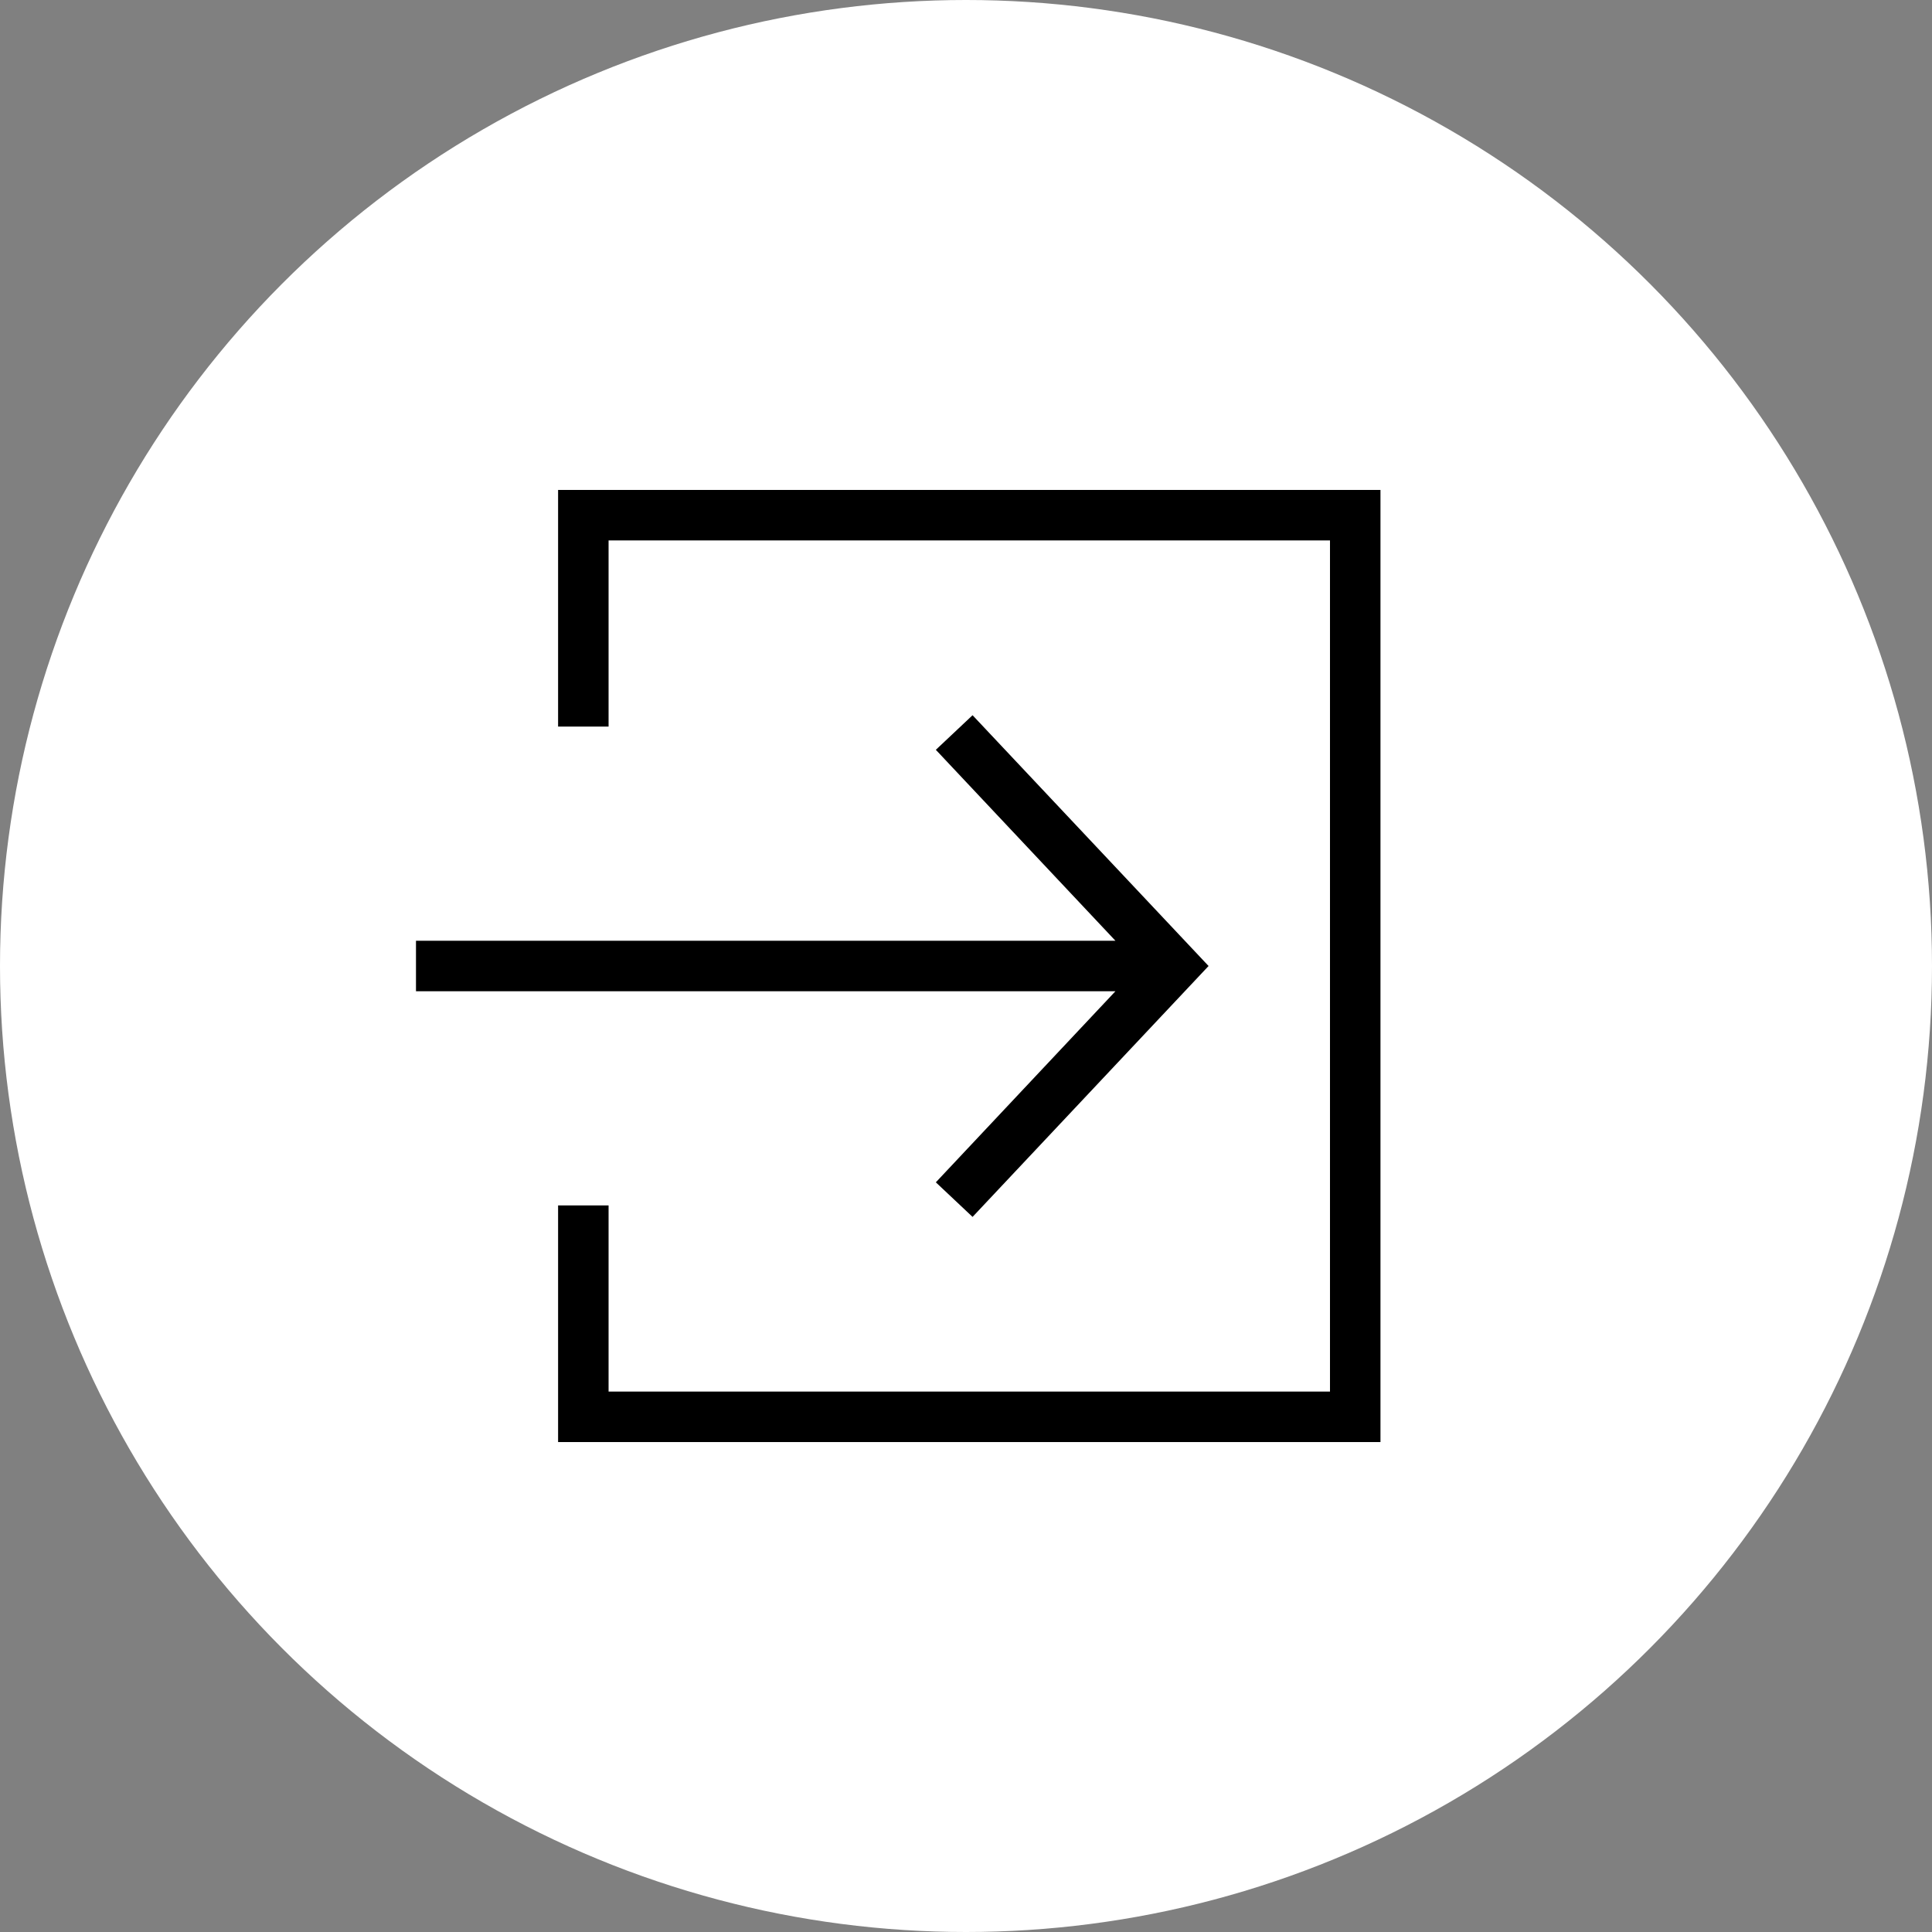
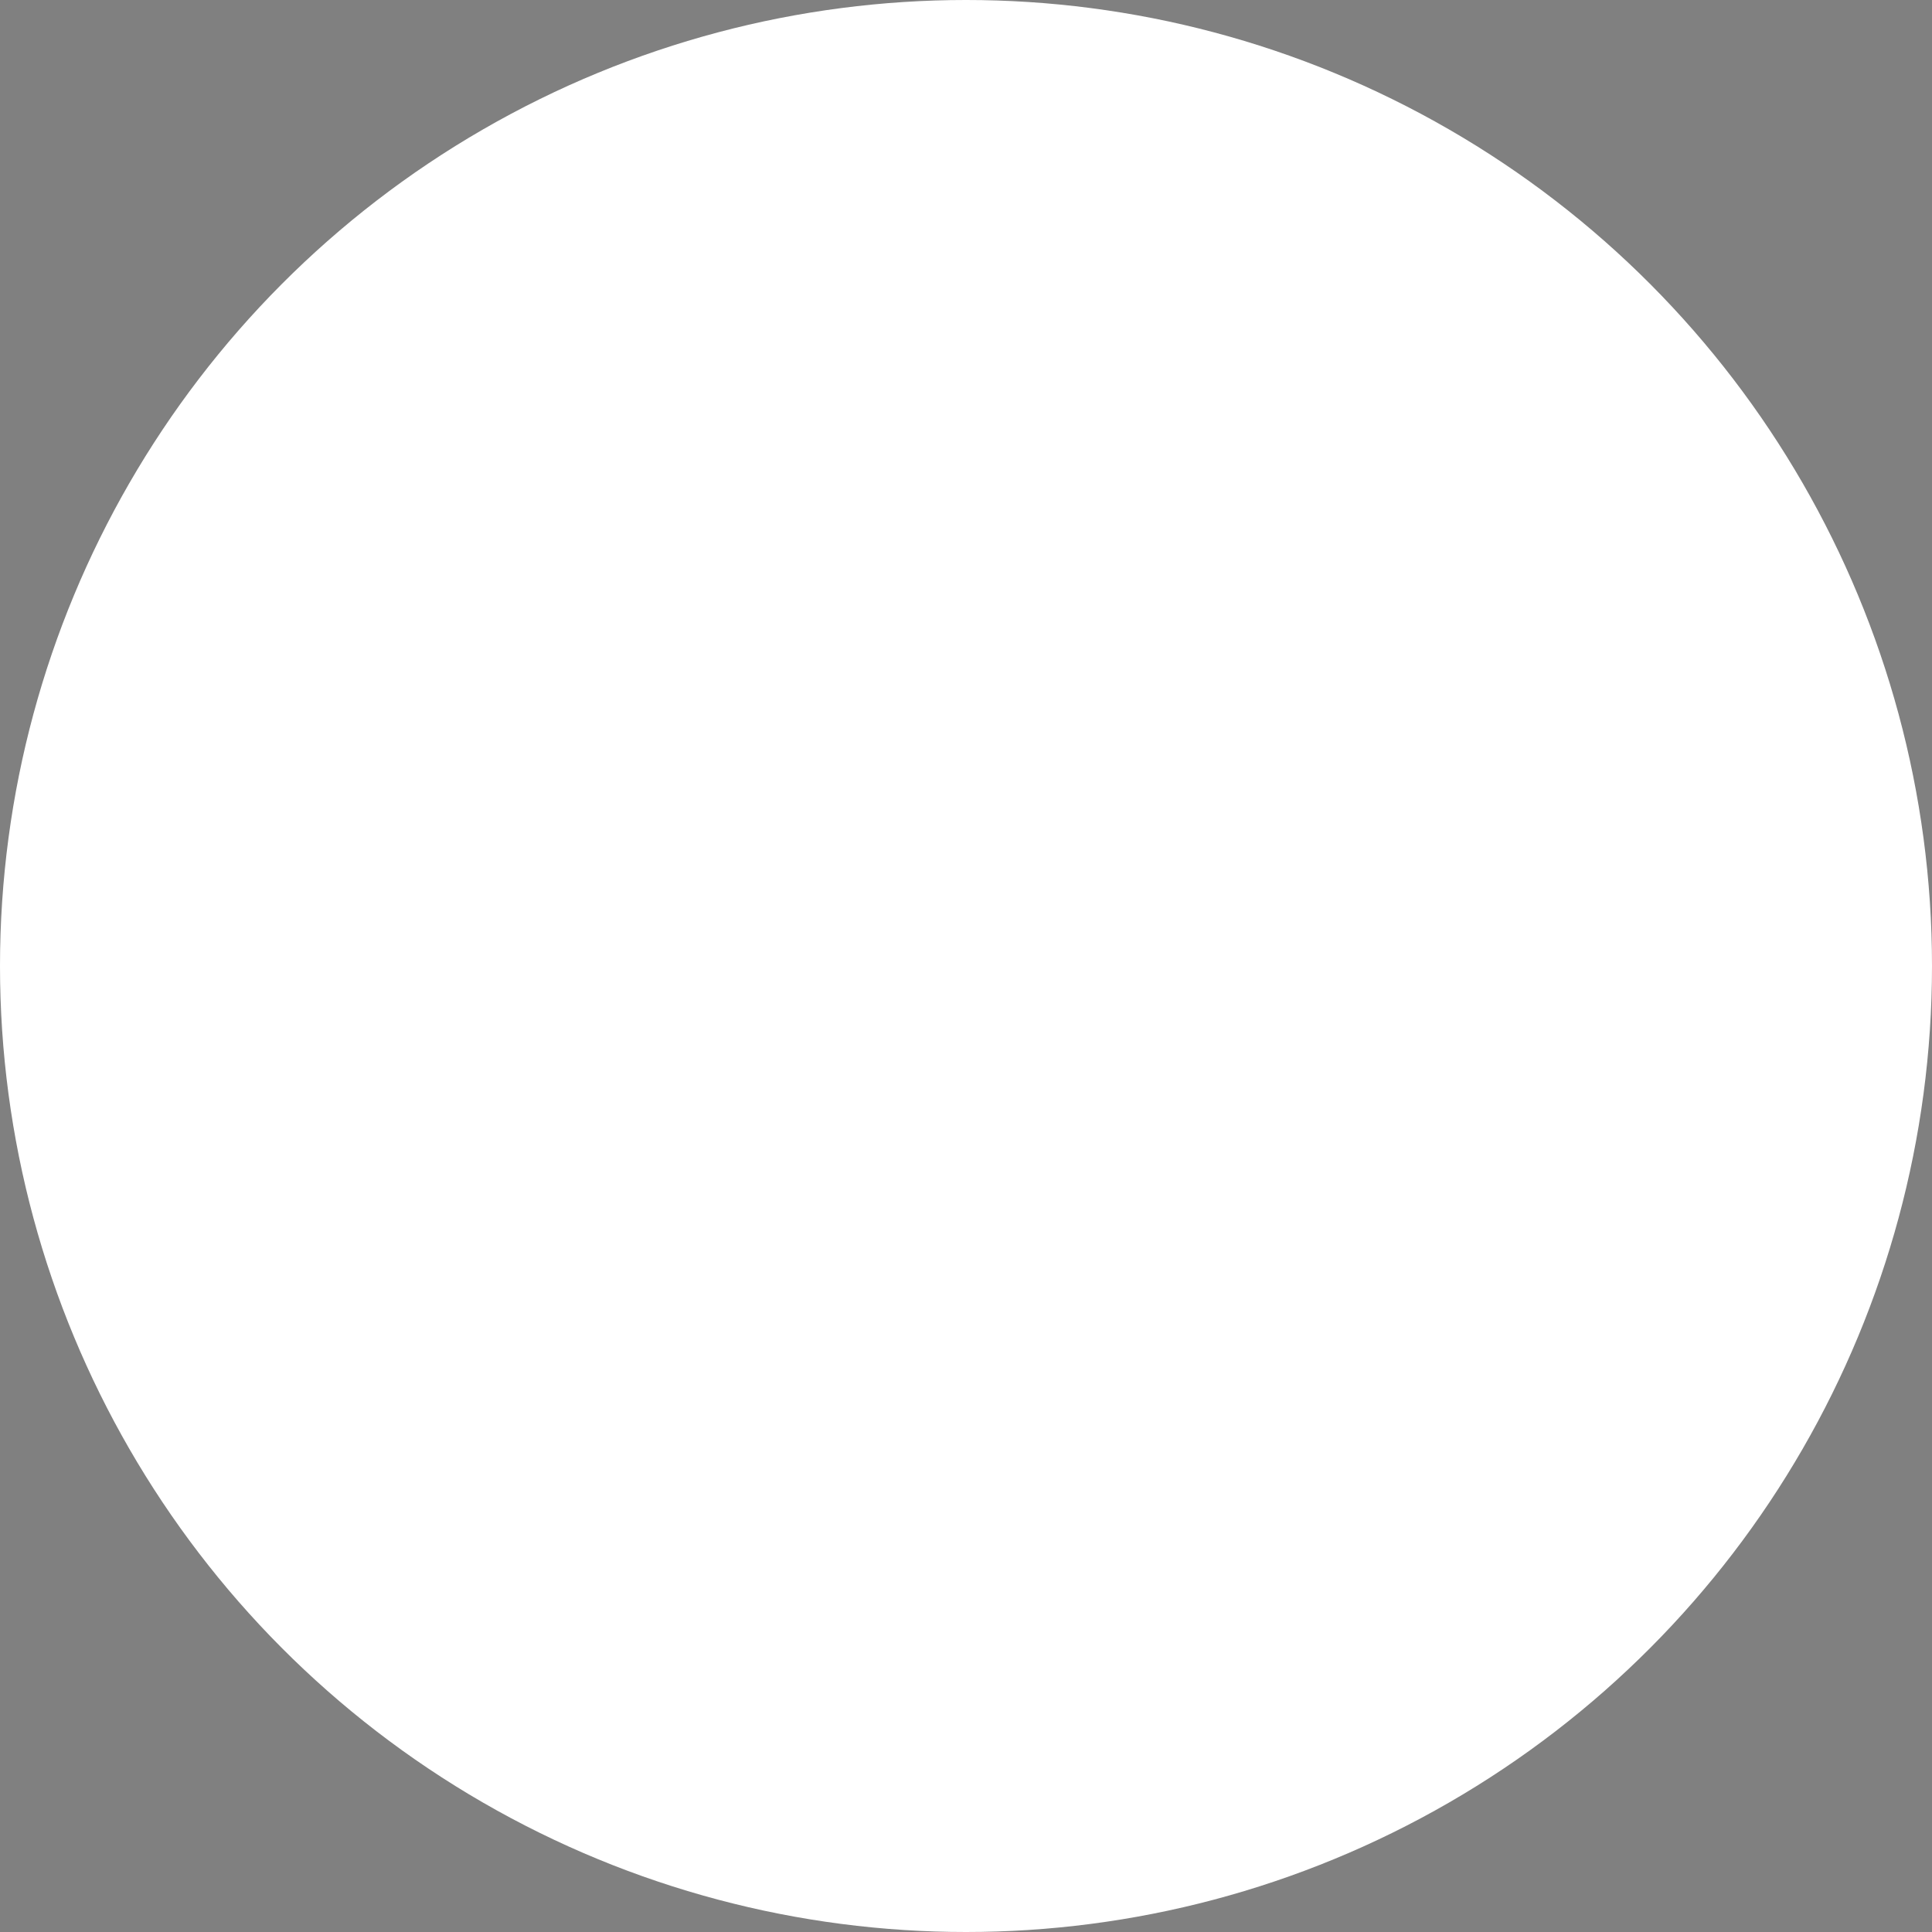
<svg xmlns="http://www.w3.org/2000/svg" viewBox="0 0 153.08 153.08">
  <rect x="0" y="0" width="153.08" height="153.08" fill="#808080" stroke="none" />
  <defs>
    <style>.cls-1{fill:#fff;}</style>
  </defs>
  <title>Middel 3fonds21</title>
  <g id="Laag_2" data-name="Laag 2">
    <g id="Layer_1" data-name="Layer 1">
      <circle class="cls-1" cx="76.54" cy="76.54" r="76.54" />
-       <polygon points="74.15 93.68 77.06 96.42 95.76 76.54 77.06 56.67 74.15 59.41 88.38 74.54 32.96 74.54 32.96 78.54 88.38 78.54 74.15 93.68" />
-       <polygon points="109.38 38.82 44.22 38.82 44.22 57.57 48.22 57.57 48.22 42.82 105.38 42.82 105.38 110.26 48.22 110.26 48.22 95.51 44.22 95.51 44.22 114.26 109.38 114.26 109.38 38.82" />
    </g>
  </g>
</svg>